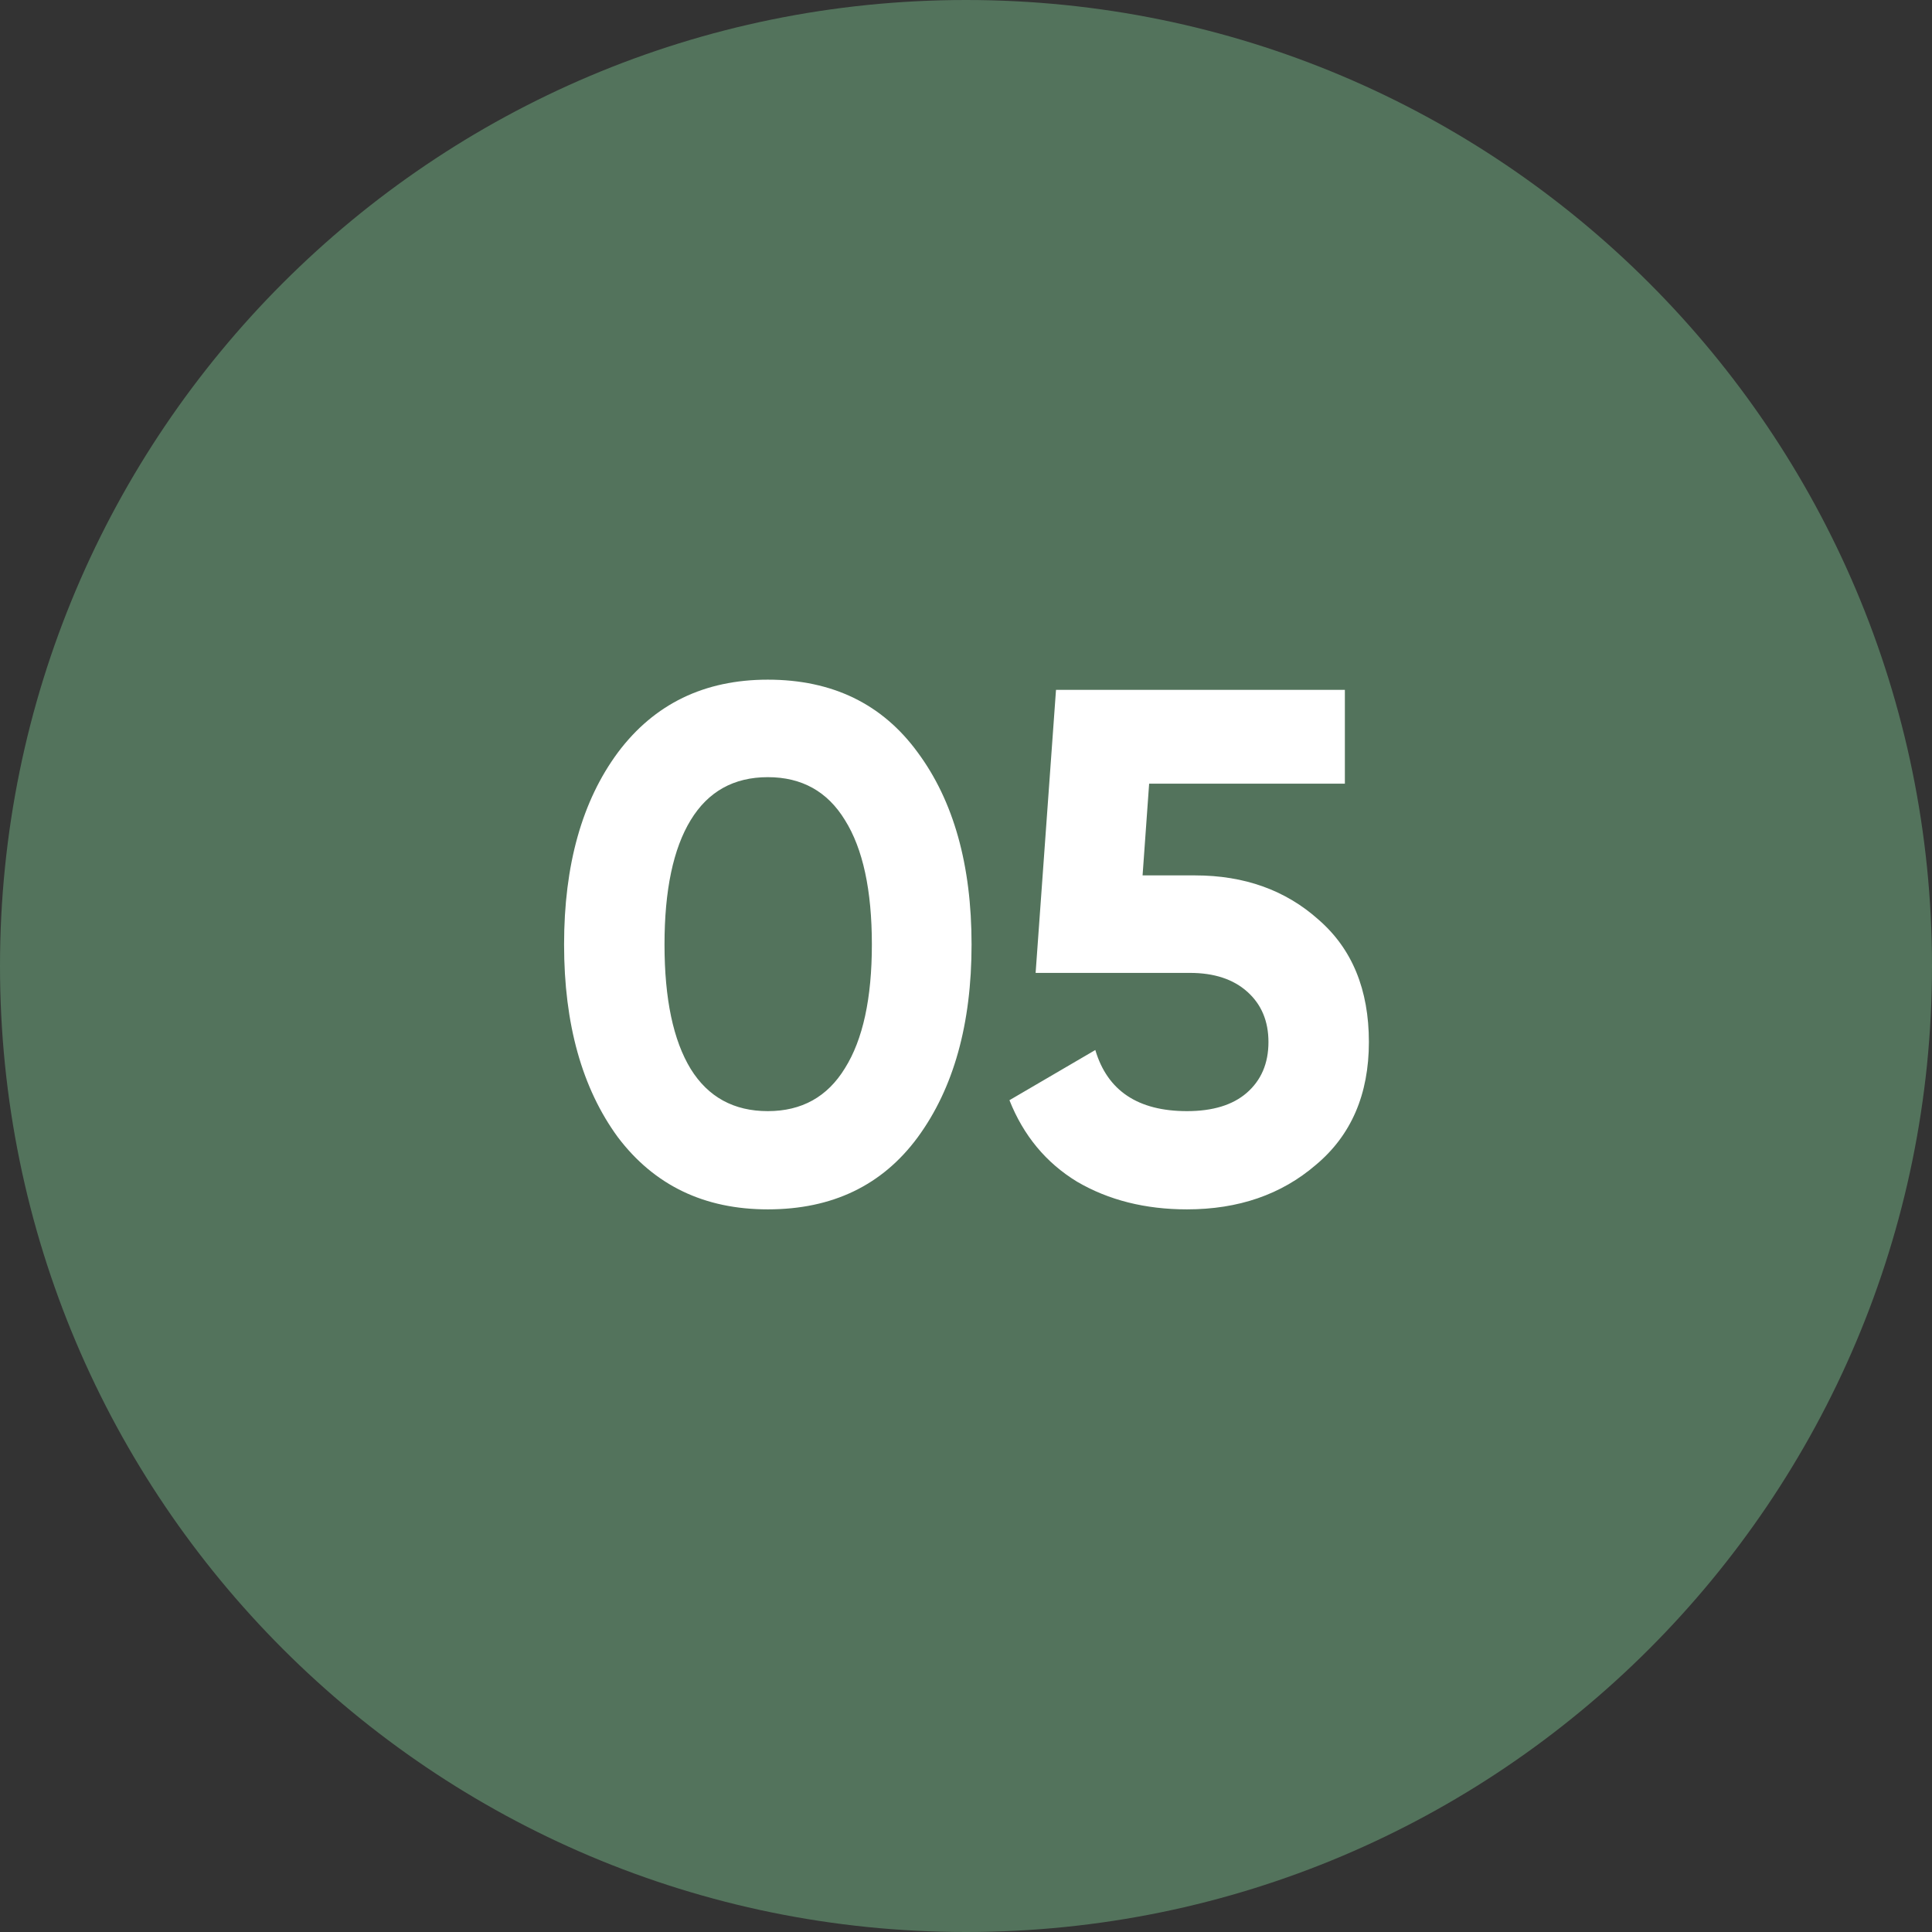
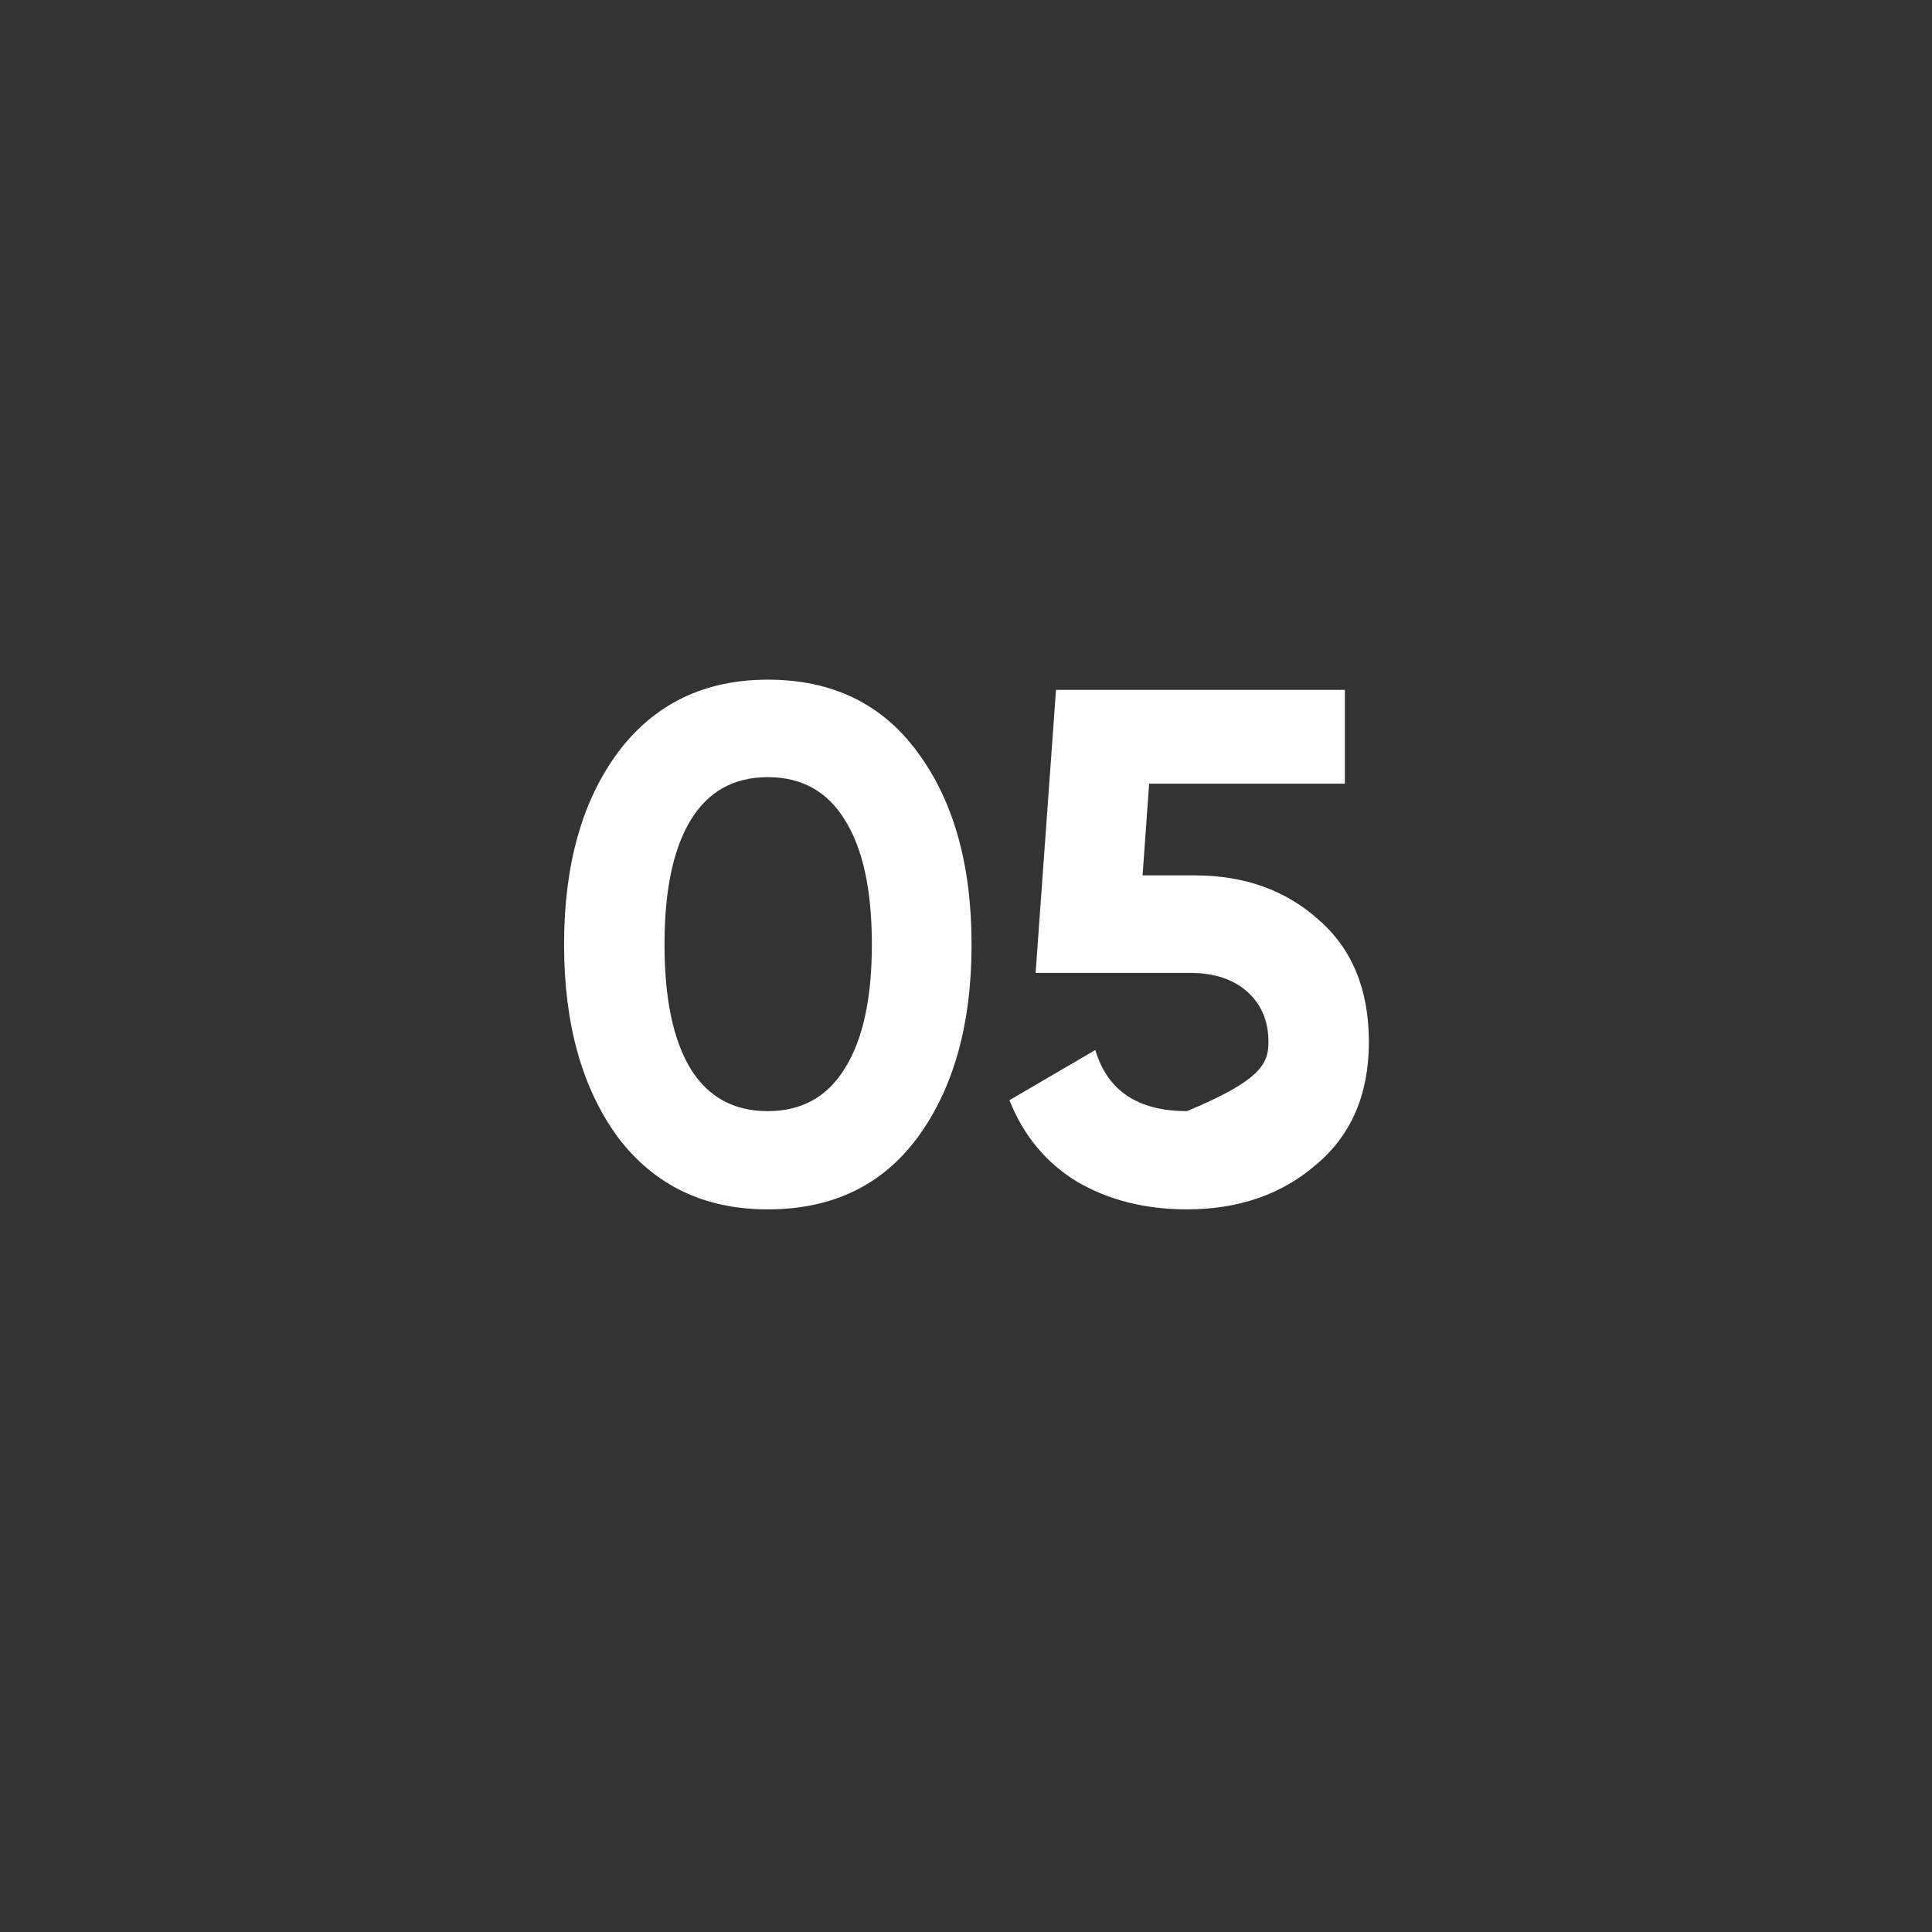
<svg xmlns="http://www.w3.org/2000/svg" width="58" height="58" viewBox="0 0 58 58" fill="none">
  <rect x="0" y="0" width="58" height="58" fill="#333333" stroke="none" />
  <g clip-path="url(#clip0_50_72)">
-     <path d="M29 58C45.016 58 58 45.016 58 29C58 12.984 45.016 0 29 0C12.984 0 0 12.984 0 29C0 45.016 12.984 58 29 58Z" fill="#53735C" />
-     <path d="M23.05 36.306C21.143 36.306 19.643 35.585 18.551 34.143C17.473 32.672 16.934 30.743 16.934 28.355C16.934 25.967 17.473 24.044 18.551 22.588C19.643 21.132 21.143 20.404 23.05 20.404C24.987 20.404 26.487 21.132 27.55 22.588C28.628 24.044 29.167 25.967 29.167 28.355C29.167 30.743 28.628 32.672 27.55 34.143C26.487 35.585 24.987 36.306 23.05 36.306ZM26.174 28.355C26.174 26.724 25.905 25.479 25.366 24.62C24.841 23.76 24.07 23.331 23.05 23.331C22.031 23.331 21.259 23.76 20.735 24.62C20.211 25.479 19.949 26.724 19.949 28.355C19.949 29.986 20.211 31.231 20.735 32.09C21.259 32.935 22.031 33.357 23.05 33.357C24.07 33.357 24.841 32.927 25.366 32.068C25.905 31.209 26.174 29.971 26.174 28.355ZM34.301 26.28H35.874C37.359 26.28 38.597 26.724 39.587 27.612C40.592 28.486 41.095 29.709 41.095 31.282C41.095 32.855 40.563 34.085 39.5 34.973C38.466 35.862 37.177 36.306 35.634 36.306C34.381 36.306 33.282 36.029 32.335 35.476C31.403 34.908 30.726 34.092 30.304 33.029L32.882 31.522C33.245 32.745 34.163 33.357 35.634 33.357C36.406 33.357 37.003 33.175 37.425 32.811C37.862 32.432 38.08 31.923 38.08 31.282C38.08 30.656 37.869 30.153 37.447 29.775C37.025 29.396 36.449 29.207 35.721 29.207H31.09L31.702 20.71H40.374V23.527H34.498L34.301 26.28Z" fill="white" />
+     <path d="M23.05 36.306C21.143 36.306 19.643 35.585 18.551 34.143C17.473 32.672 16.934 30.743 16.934 28.355C16.934 25.967 17.473 24.044 18.551 22.588C19.643 21.132 21.143 20.404 23.05 20.404C24.987 20.404 26.487 21.132 27.55 22.588C28.628 24.044 29.167 25.967 29.167 28.355C29.167 30.743 28.628 32.672 27.55 34.143C26.487 35.585 24.987 36.306 23.05 36.306ZM26.174 28.355C26.174 26.724 25.905 25.479 25.366 24.62C24.841 23.76 24.07 23.331 23.05 23.331C22.031 23.331 21.259 23.76 20.735 24.62C20.211 25.479 19.949 26.724 19.949 28.355C19.949 29.986 20.211 31.231 20.735 32.09C21.259 32.935 22.031 33.357 23.05 33.357C24.07 33.357 24.841 32.927 25.366 32.068C25.905 31.209 26.174 29.971 26.174 28.355ZM34.301 26.28H35.874C37.359 26.28 38.597 26.724 39.587 27.612C40.592 28.486 41.095 29.709 41.095 31.282C41.095 32.855 40.563 34.085 39.5 34.973C38.466 35.862 37.177 36.306 35.634 36.306C34.381 36.306 33.282 36.029 32.335 35.476C31.403 34.908 30.726 34.092 30.304 33.029L32.882 31.522C33.245 32.745 34.163 33.357 35.634 33.357C37.862 32.432 38.08 31.923 38.08 31.282C38.08 30.656 37.869 30.153 37.447 29.775C37.025 29.396 36.449 29.207 35.721 29.207H31.09L31.702 20.71H40.374V23.527H34.498L34.301 26.28Z" fill="white" />
  </g>
  <defs>
    <clipPath id="clip0_50_72">
      <rect width="58" height="58" fill="white" />
    </clipPath>
  </defs>
</svg>